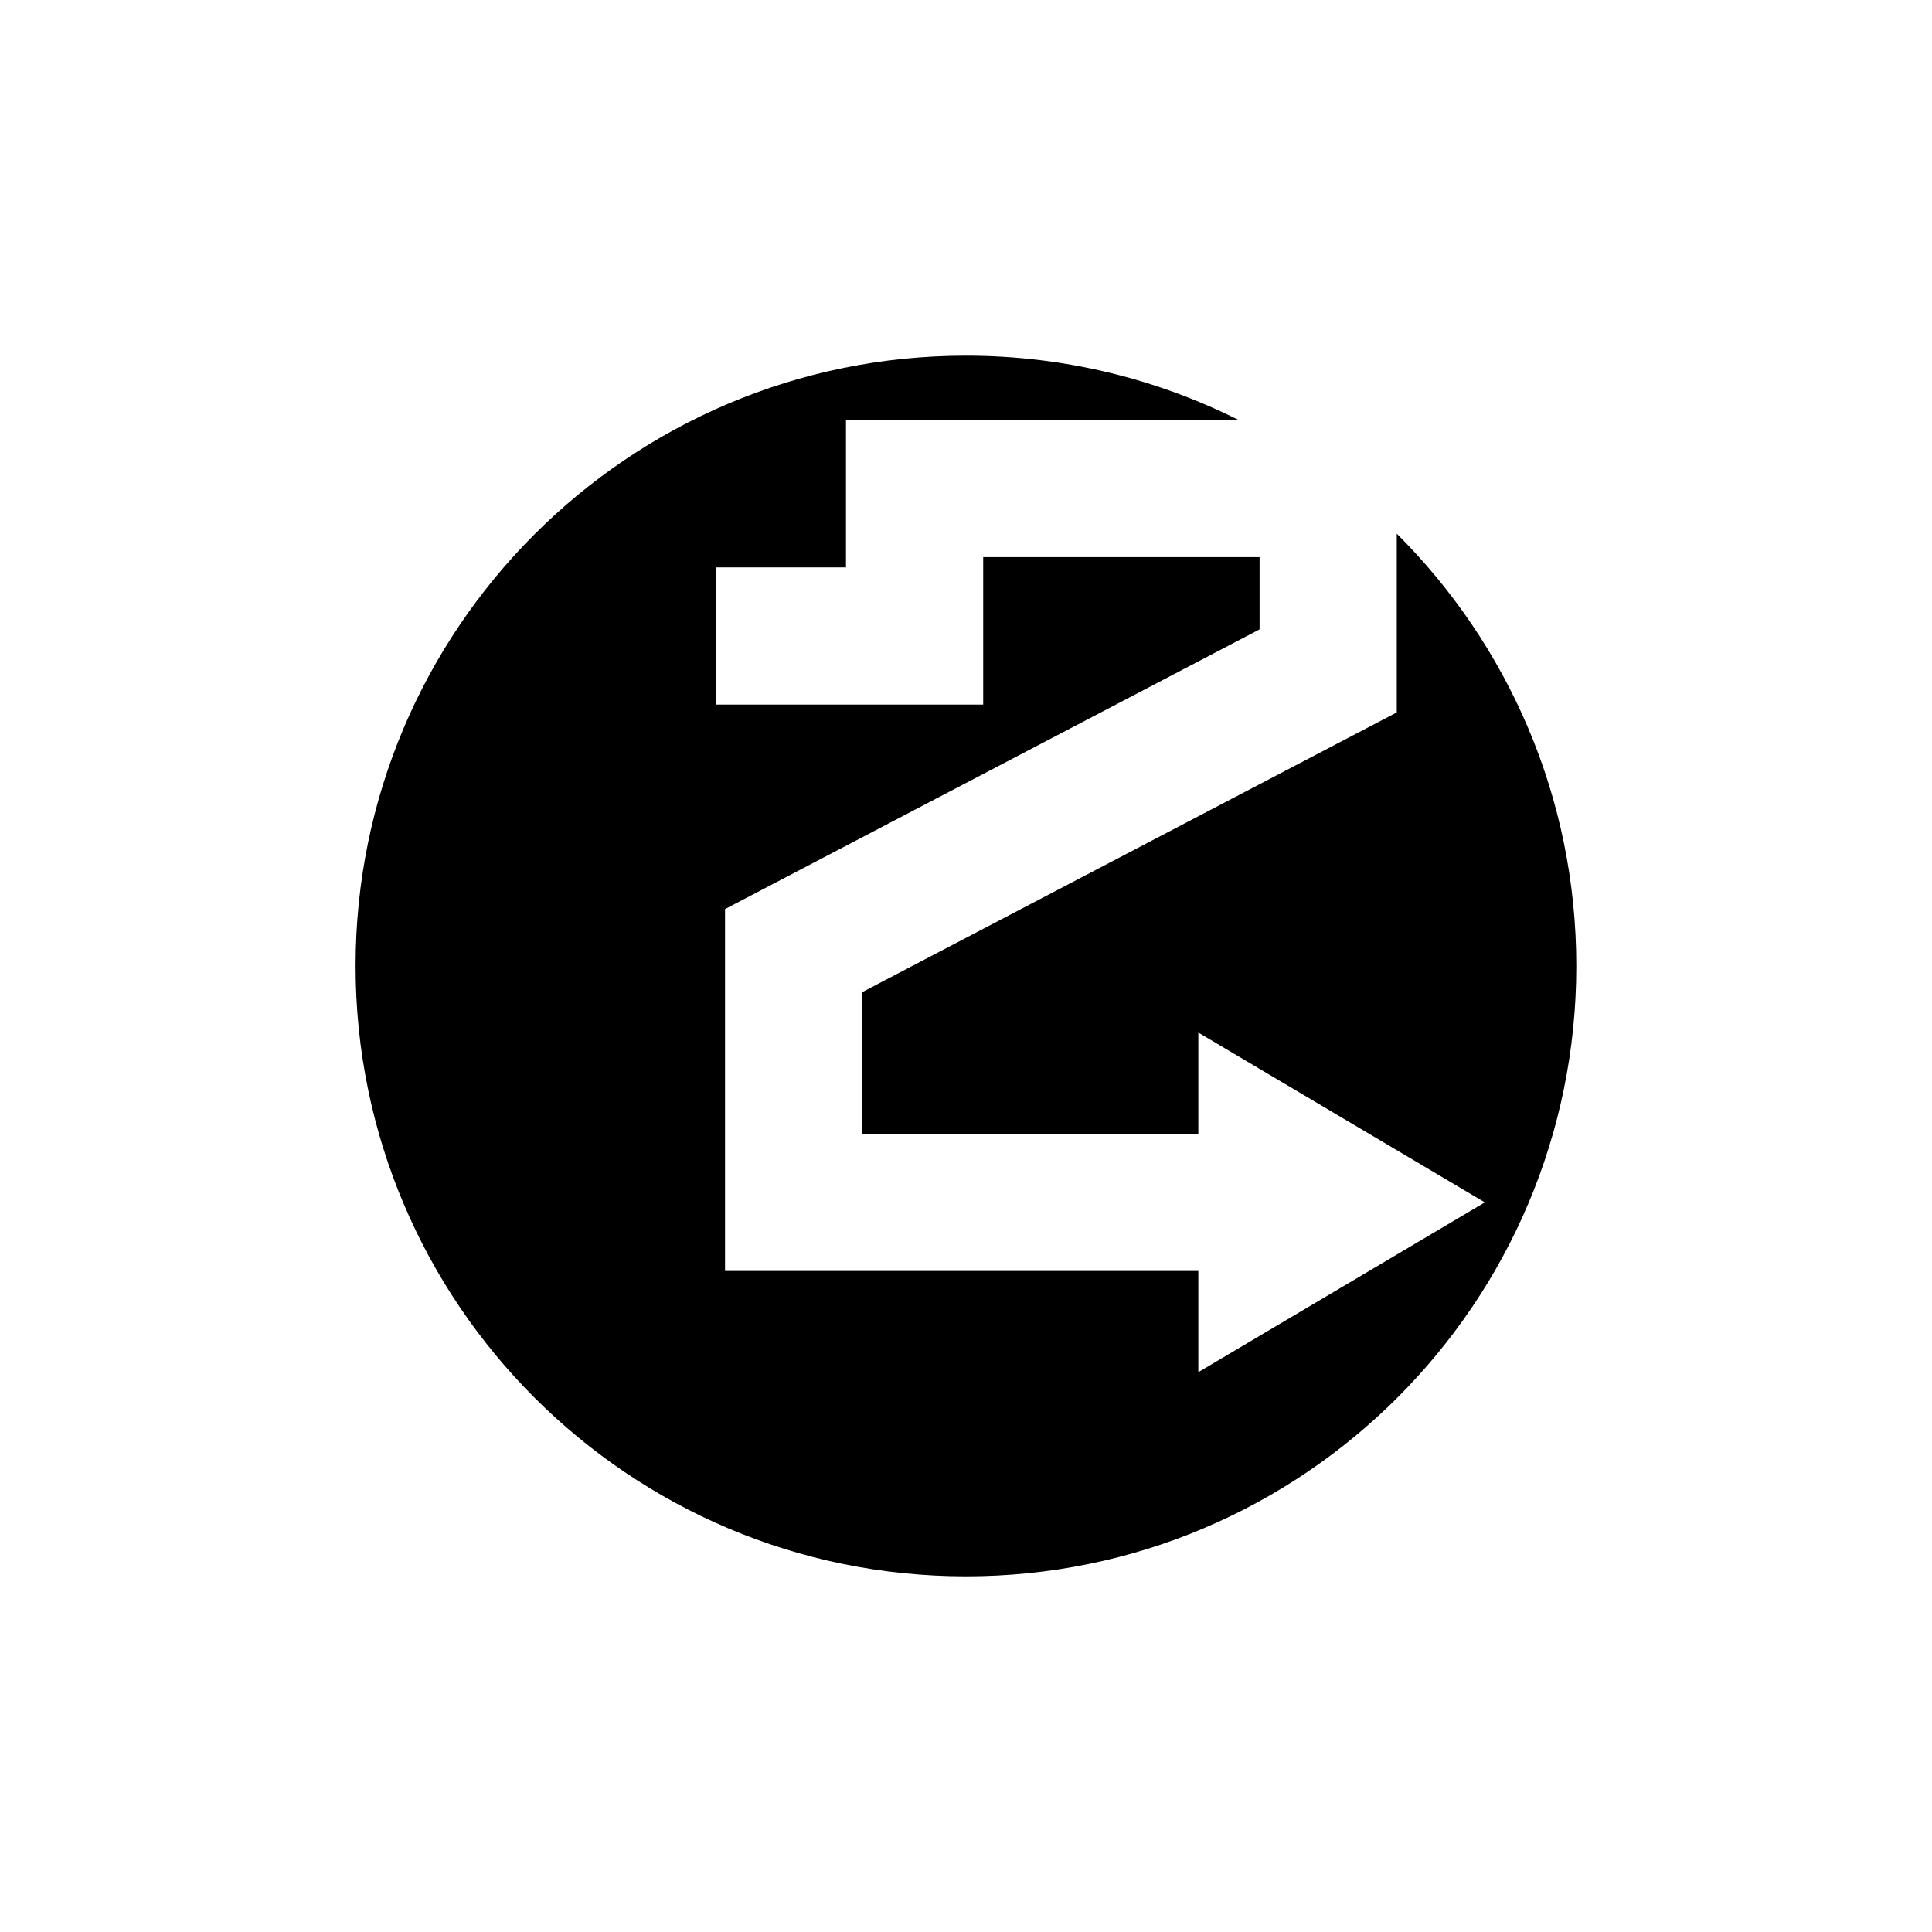
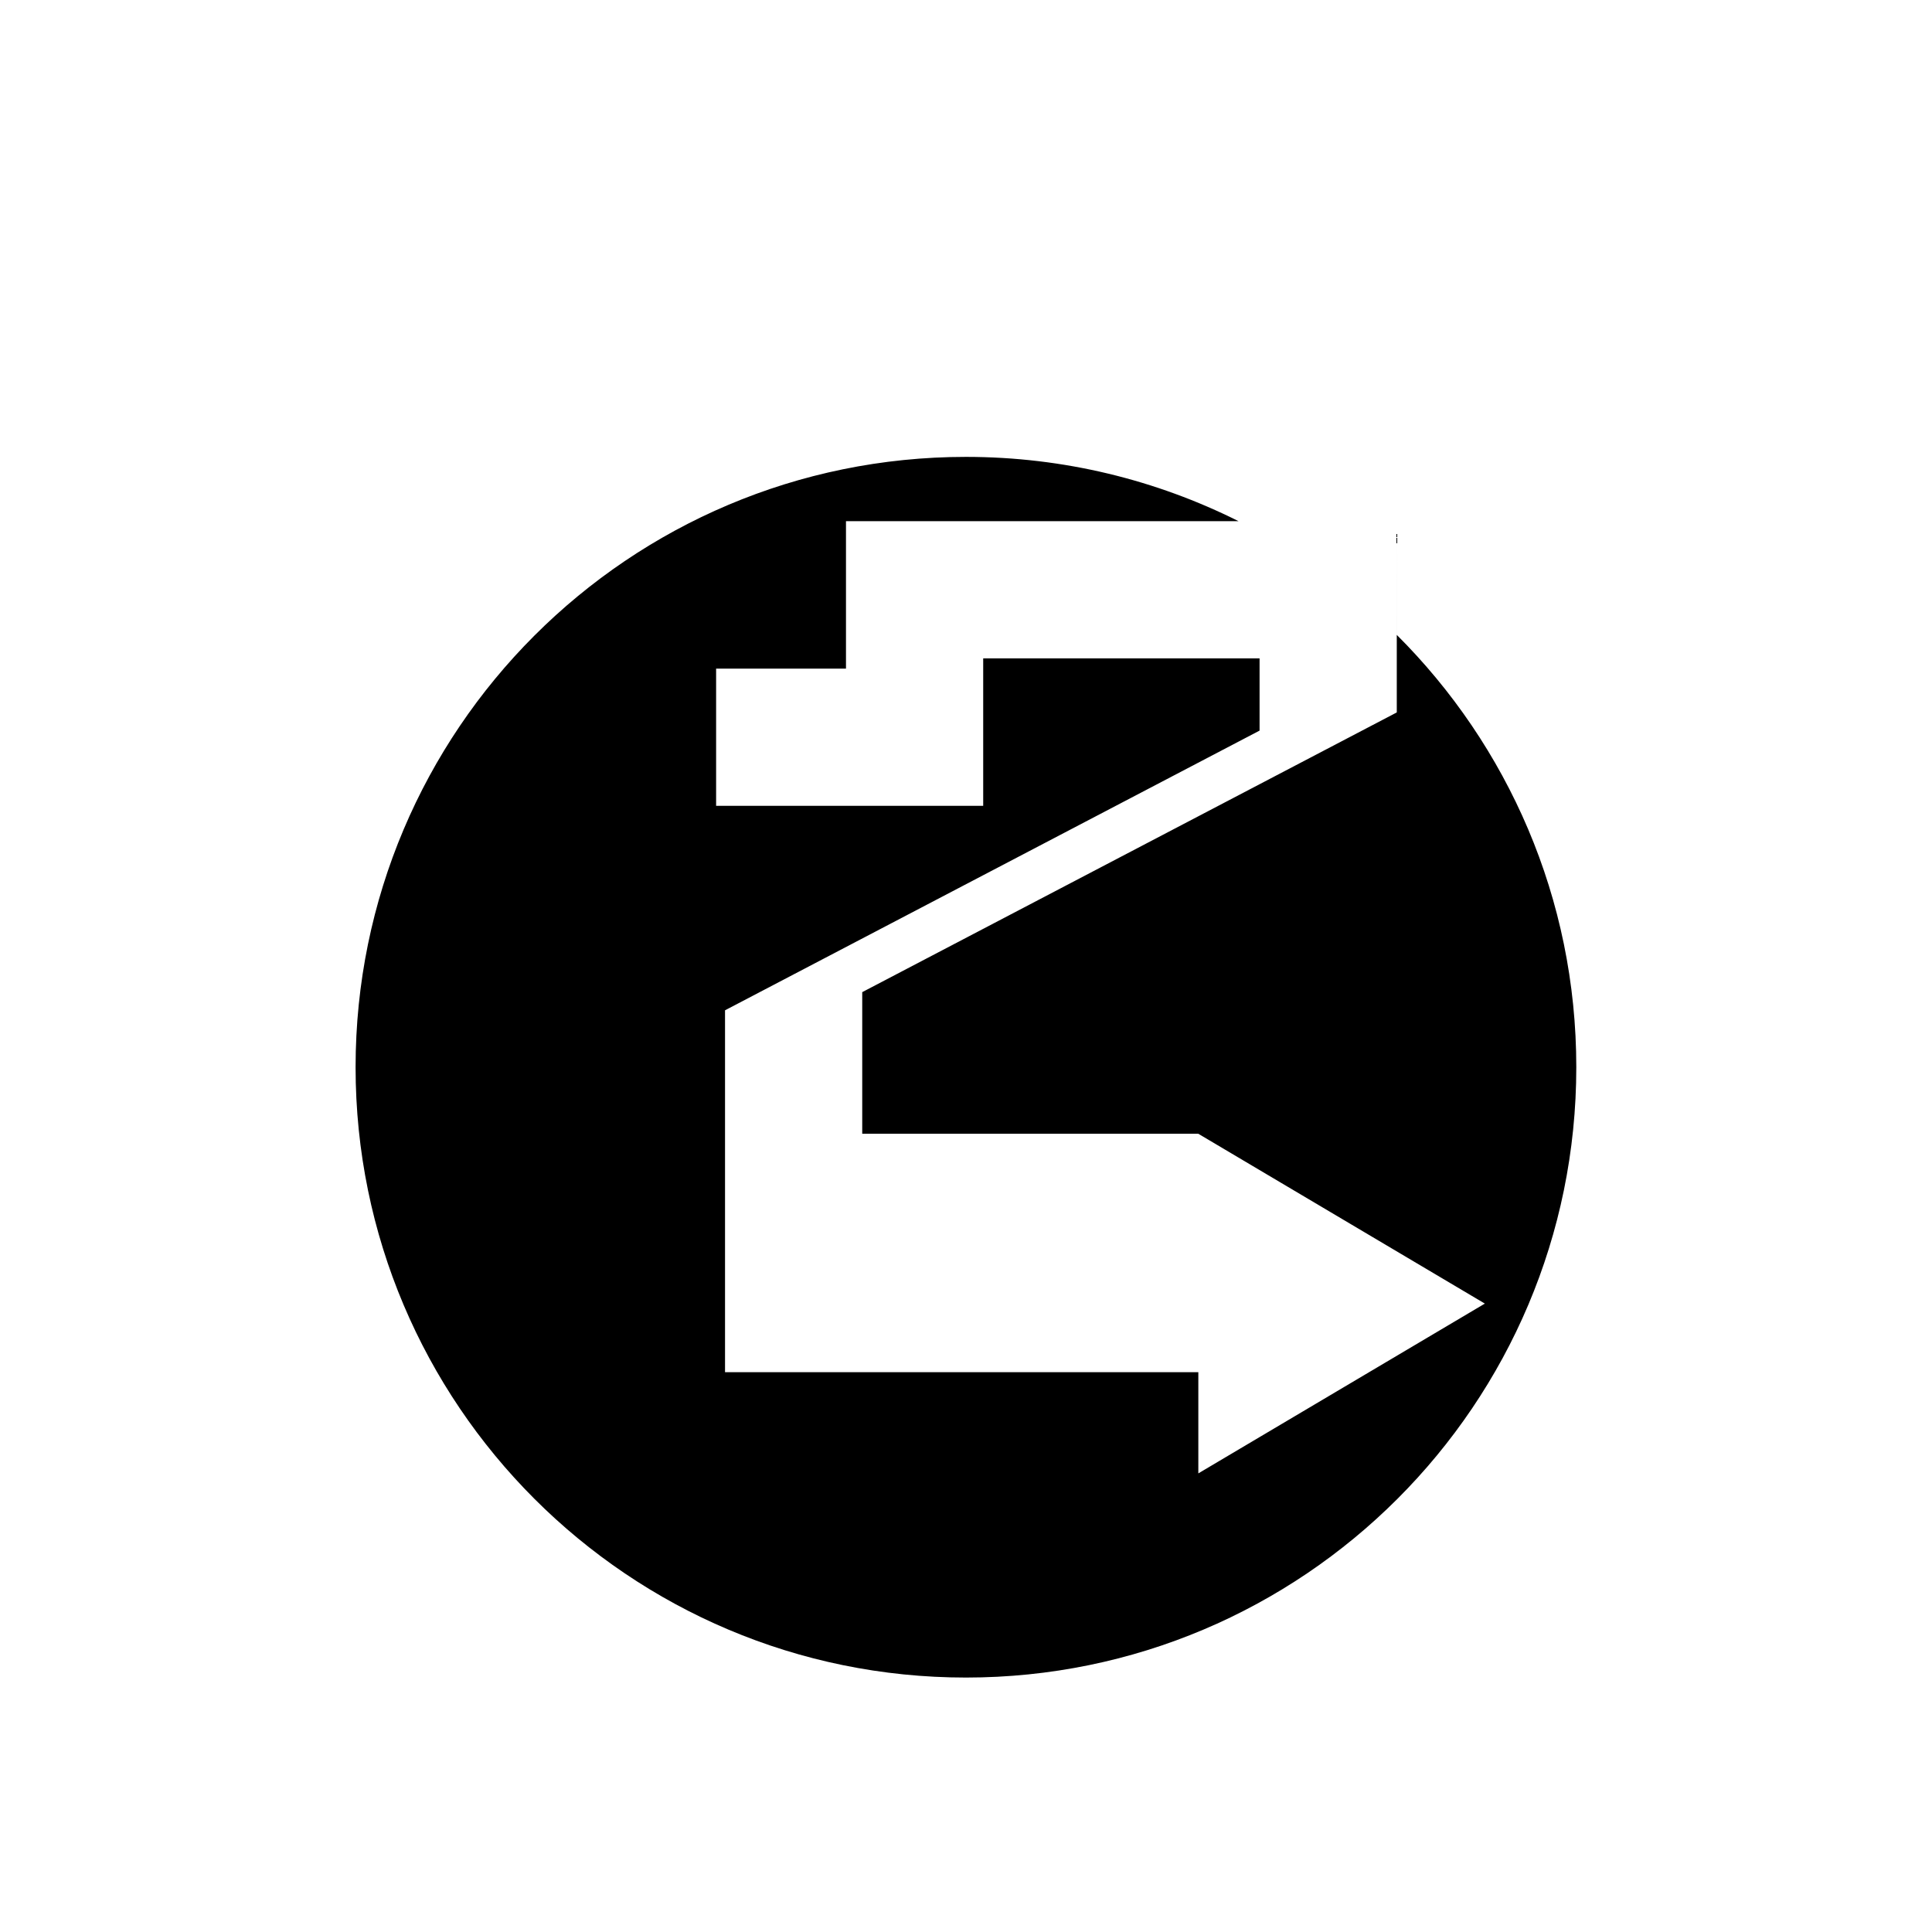
<svg xmlns="http://www.w3.org/2000/svg" fill="#000000" width="800px" height="800px" version="1.1" viewBox="144 144 512 512">
-   <path d="m514.16 285.43v47.371l-141.66 74.125v37.535h89.07v-26.824l75.93 45.004-75.93 44.996v-26.82h-125.43v-95.902l141.66-74.121v-19.145h-73.242v39.078l-70.781-0.004v-36.359h34.418v-39.078h104.02c-21.746-10.875-46.262-17.031-72.23-17.031-89.324 0-161.75 72.418-161.75 161.74 0 89.324 72.422 161.75 161.75 161.75 89.324 0 161.75-72.422 161.75-161.75 0.008-44.762-18.188-85.277-47.578-114.57z" />
+   <path d="m514.16 285.43v47.371l-141.66 74.125v37.535h89.07l75.93 45.004-75.93 44.996v-26.82h-125.43v-95.902l141.66-74.121v-19.145h-73.242v39.078l-70.781-0.004v-36.359h34.418v-39.078h104.02c-21.746-10.875-46.262-17.031-72.23-17.031-89.324 0-161.75 72.418-161.75 161.74 0 89.324 72.422 161.75 161.75 161.75 89.324 0 161.75-72.422 161.75-161.75 0.008-44.762-18.188-85.277-47.578-114.57z" />
</svg>